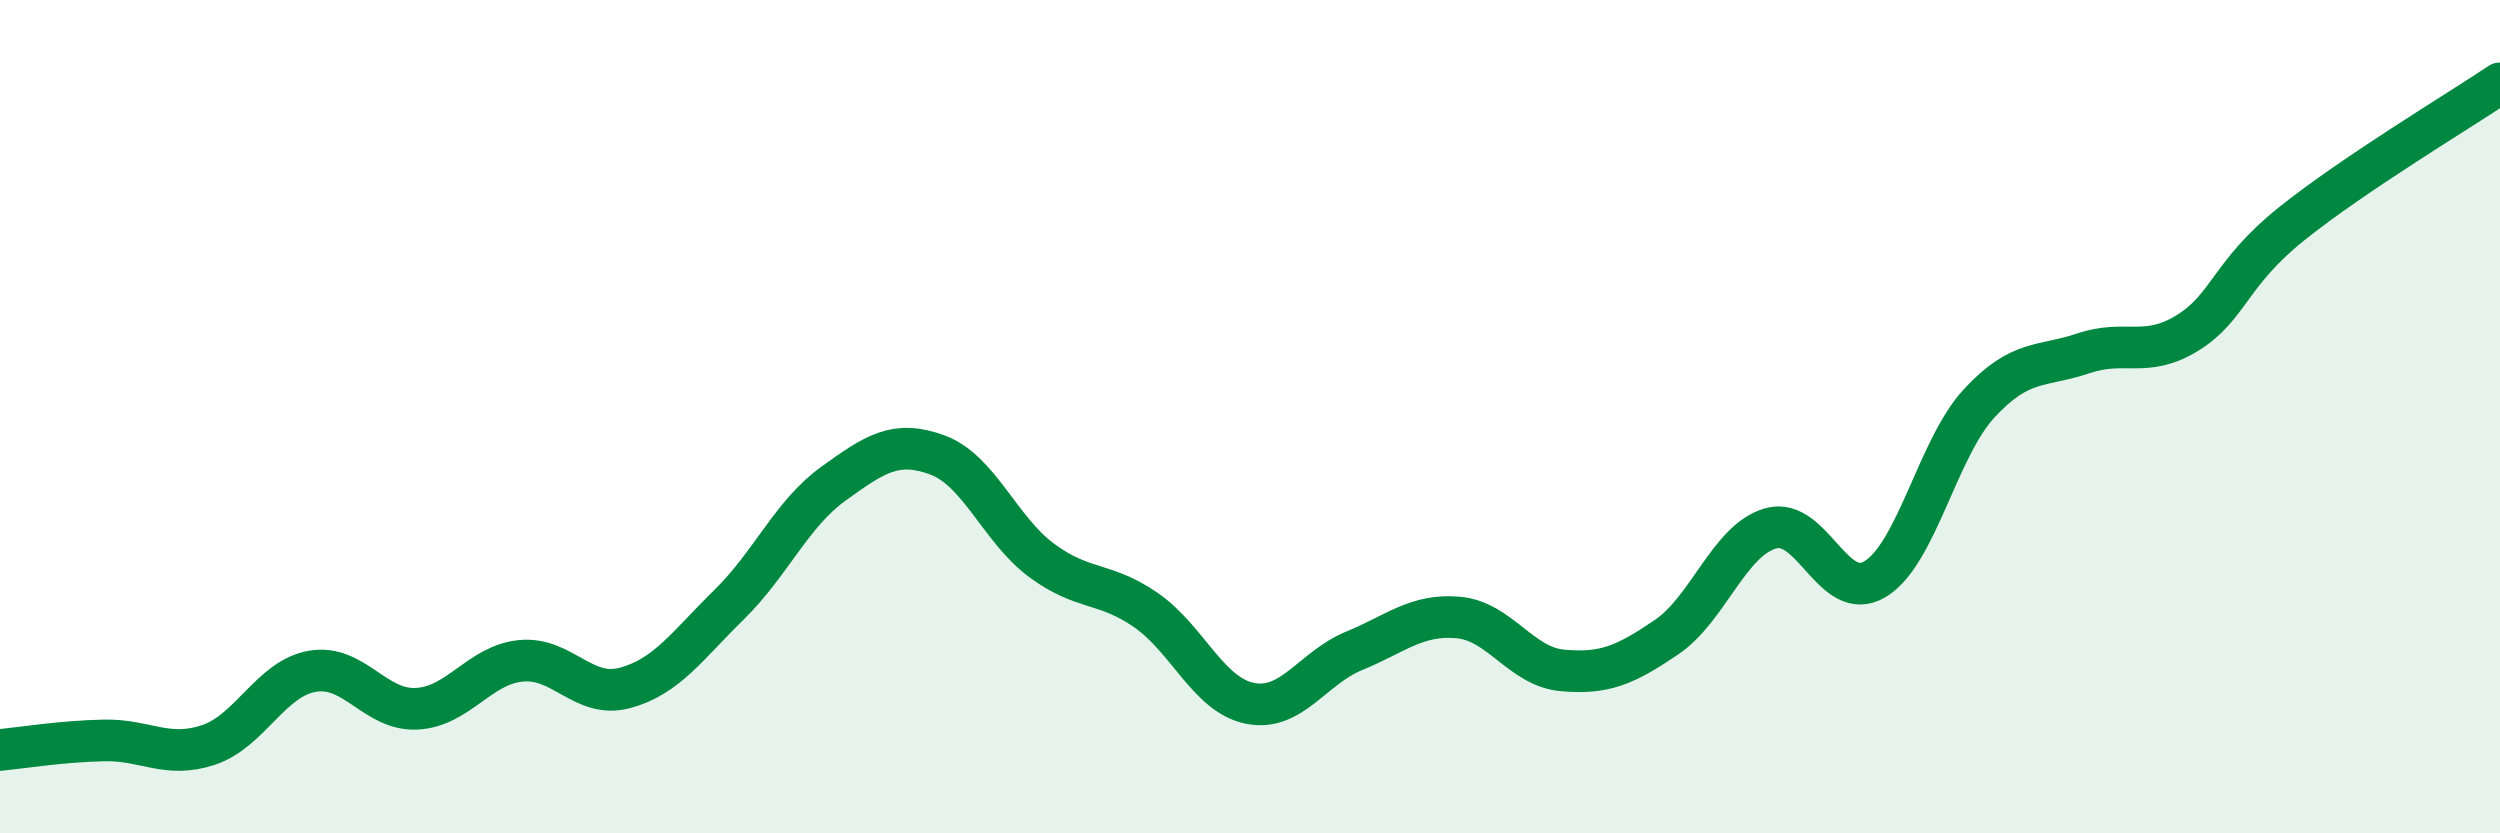
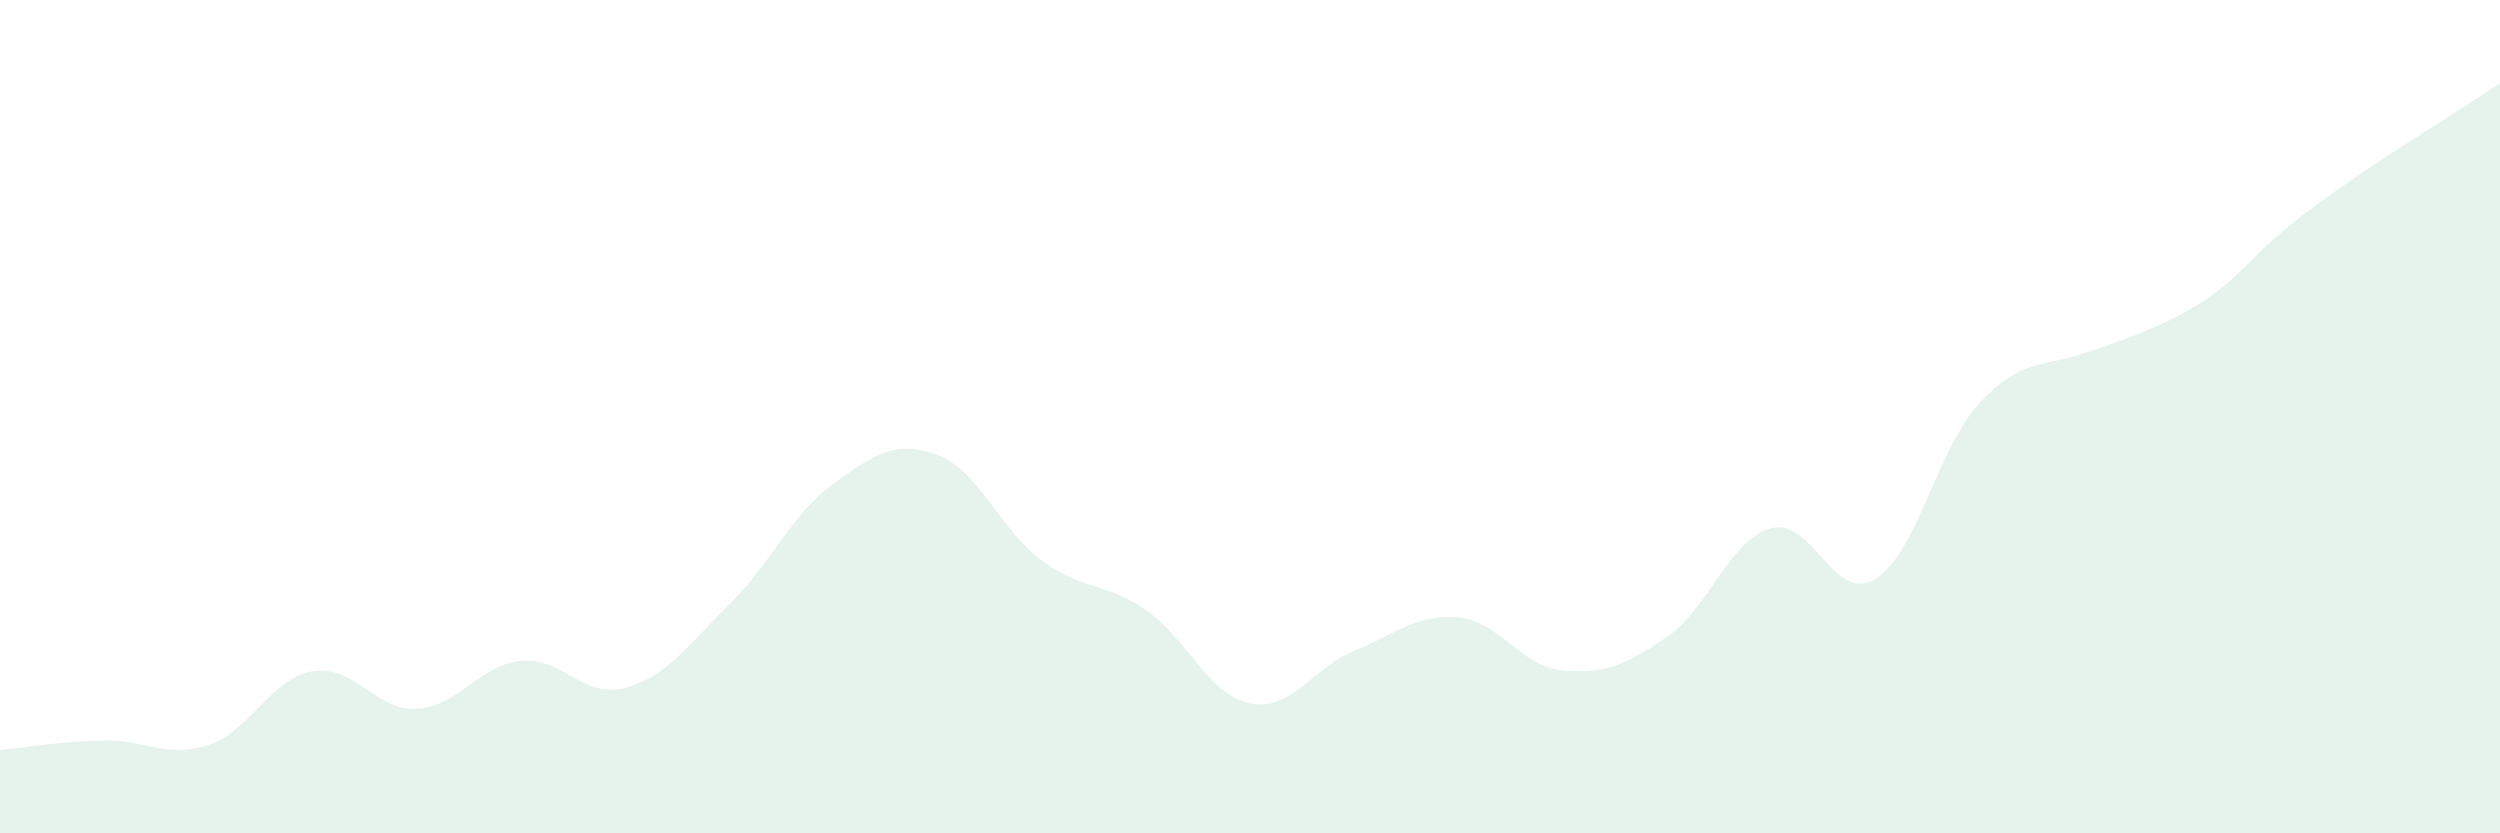
<svg xmlns="http://www.w3.org/2000/svg" width="60" height="20" viewBox="0 0 60 20">
-   <path d="M 0,18 C 0.5,17.95 1.5,17.79 2.5,17.77 C 3.5,17.75 4,18.21 5,17.88 C 6,17.55 6.5,16.28 7.5,16.11 C 8.5,15.94 9,17.06 10,17.01 C 11,16.96 11.5,15.96 12.5,15.86 C 13.5,15.76 14,16.78 15,16.51 C 16,16.24 16.5,15.49 17.5,14.51 C 18.5,13.53 19,12.33 20,11.61 C 21,10.89 21.5,10.55 22.5,10.92 C 23.5,11.29 24,12.71 25,13.45 C 26,14.19 26.5,13.95 27.5,14.64 C 28.5,15.33 29,16.68 30,16.88 C 31,17.08 31.5,16.03 32.5,15.62 C 33.5,15.21 34,14.73 35,14.82 C 36,14.91 36.5,16 37.5,16.09 C 38.5,16.18 39,15.97 40,15.29 C 41,14.61 41.5,12.96 42.5,12.68 C 43.5,12.4 44,14.5 45,13.9 C 46,13.3 46.5,10.76 47.5,9.68 C 48.5,8.6 49,8.82 50,8.48 C 51,8.14 51.5,8.61 52.5,7.99 C 53.5,7.37 53.5,6.57 55,5.37 C 56.5,4.17 59,2.67 60,2L60 20L0 20Z" fill="#008740" opacity="0.1" stroke-linecap="round" stroke-linejoin="round" />
-   <path d="M 0,18 C 0.5,17.95 1.5,17.79 2.5,17.77 C 3.5,17.75 4,18.21 5,17.88 C 6,17.55 6.5,16.28 7.5,16.11 C 8.5,15.94 9,17.06 10,17.01 C 11,16.96 11.5,15.96 12.5,15.86 C 13.5,15.76 14,16.78 15,16.51 C 16,16.24 16.5,15.49 17.5,14.51 C 18.5,13.53 19,12.33 20,11.61 C 21,10.89 21.5,10.55 22.5,10.92 C 23.5,11.29 24,12.71 25,13.45 C 26,14.19 26.5,13.95 27.5,14.64 C 28.5,15.33 29,16.68 30,16.88 C 31,17.08 31.5,16.03 32.5,15.62 C 33.5,15.21 34,14.73 35,14.82 C 36,14.91 36.5,16 37.5,16.09 C 38.5,16.18 39,15.97 40,15.29 C 41,14.61 41.5,12.96 42.5,12.68 C 43.5,12.4 44,14.5 45,13.9 C 46,13.3 46.5,10.76 47.5,9.68 C 48.5,8.6 49,8.82 50,8.48 C 51,8.14 51.5,8.61 52.5,7.99 C 53.5,7.37 53.5,6.57 55,5.37 C 56.5,4.17 59,2.67 60,2" stroke="#008740" stroke-width="1" fill="none" stroke-linecap="round" stroke-linejoin="round" />
+   <path d="M 0,18 C 0.5,17.95 1.5,17.79 2.5,17.77 C 3.5,17.75 4,18.21 5,17.88 C 6,17.55 6.5,16.28 7.5,16.11 C 8.5,15.94 9,17.06 10,17.01 C 11,16.96 11.5,15.96 12.5,15.86 C 13.5,15.76 14,16.78 15,16.51 C 16,16.24 16.5,15.49 17.5,14.51 C 18.5,13.53 19,12.33 20,11.61 C 21,10.89 21.5,10.55 22.5,10.92 C 23.5,11.29 24,12.71 25,13.45 C 26,14.19 26.5,13.95 27.5,14.64 C 28.5,15.33 29,16.68 30,16.88 C 31,17.08 31.5,16.03 32.5,15.62 C 33.5,15.21 34,14.73 35,14.82 C 36,14.91 36.5,16 37.5,16.09 C 38.5,16.18 39,15.97 40,15.29 C 41,14.61 41.5,12.96 42.5,12.68 C 43.5,12.4 44,14.5 45,13.9 C 46,13.3 46.5,10.76 47.5,9.68 C 48.5,8.6 49,8.82 50,8.48 C 53.5,7.37 53.5,6.57 55,5.37 C 56.5,4.17 59,2.67 60,2L60 20L0 20Z" fill="#008740" opacity="0.1" stroke-linecap="round" stroke-linejoin="round" />
</svg>